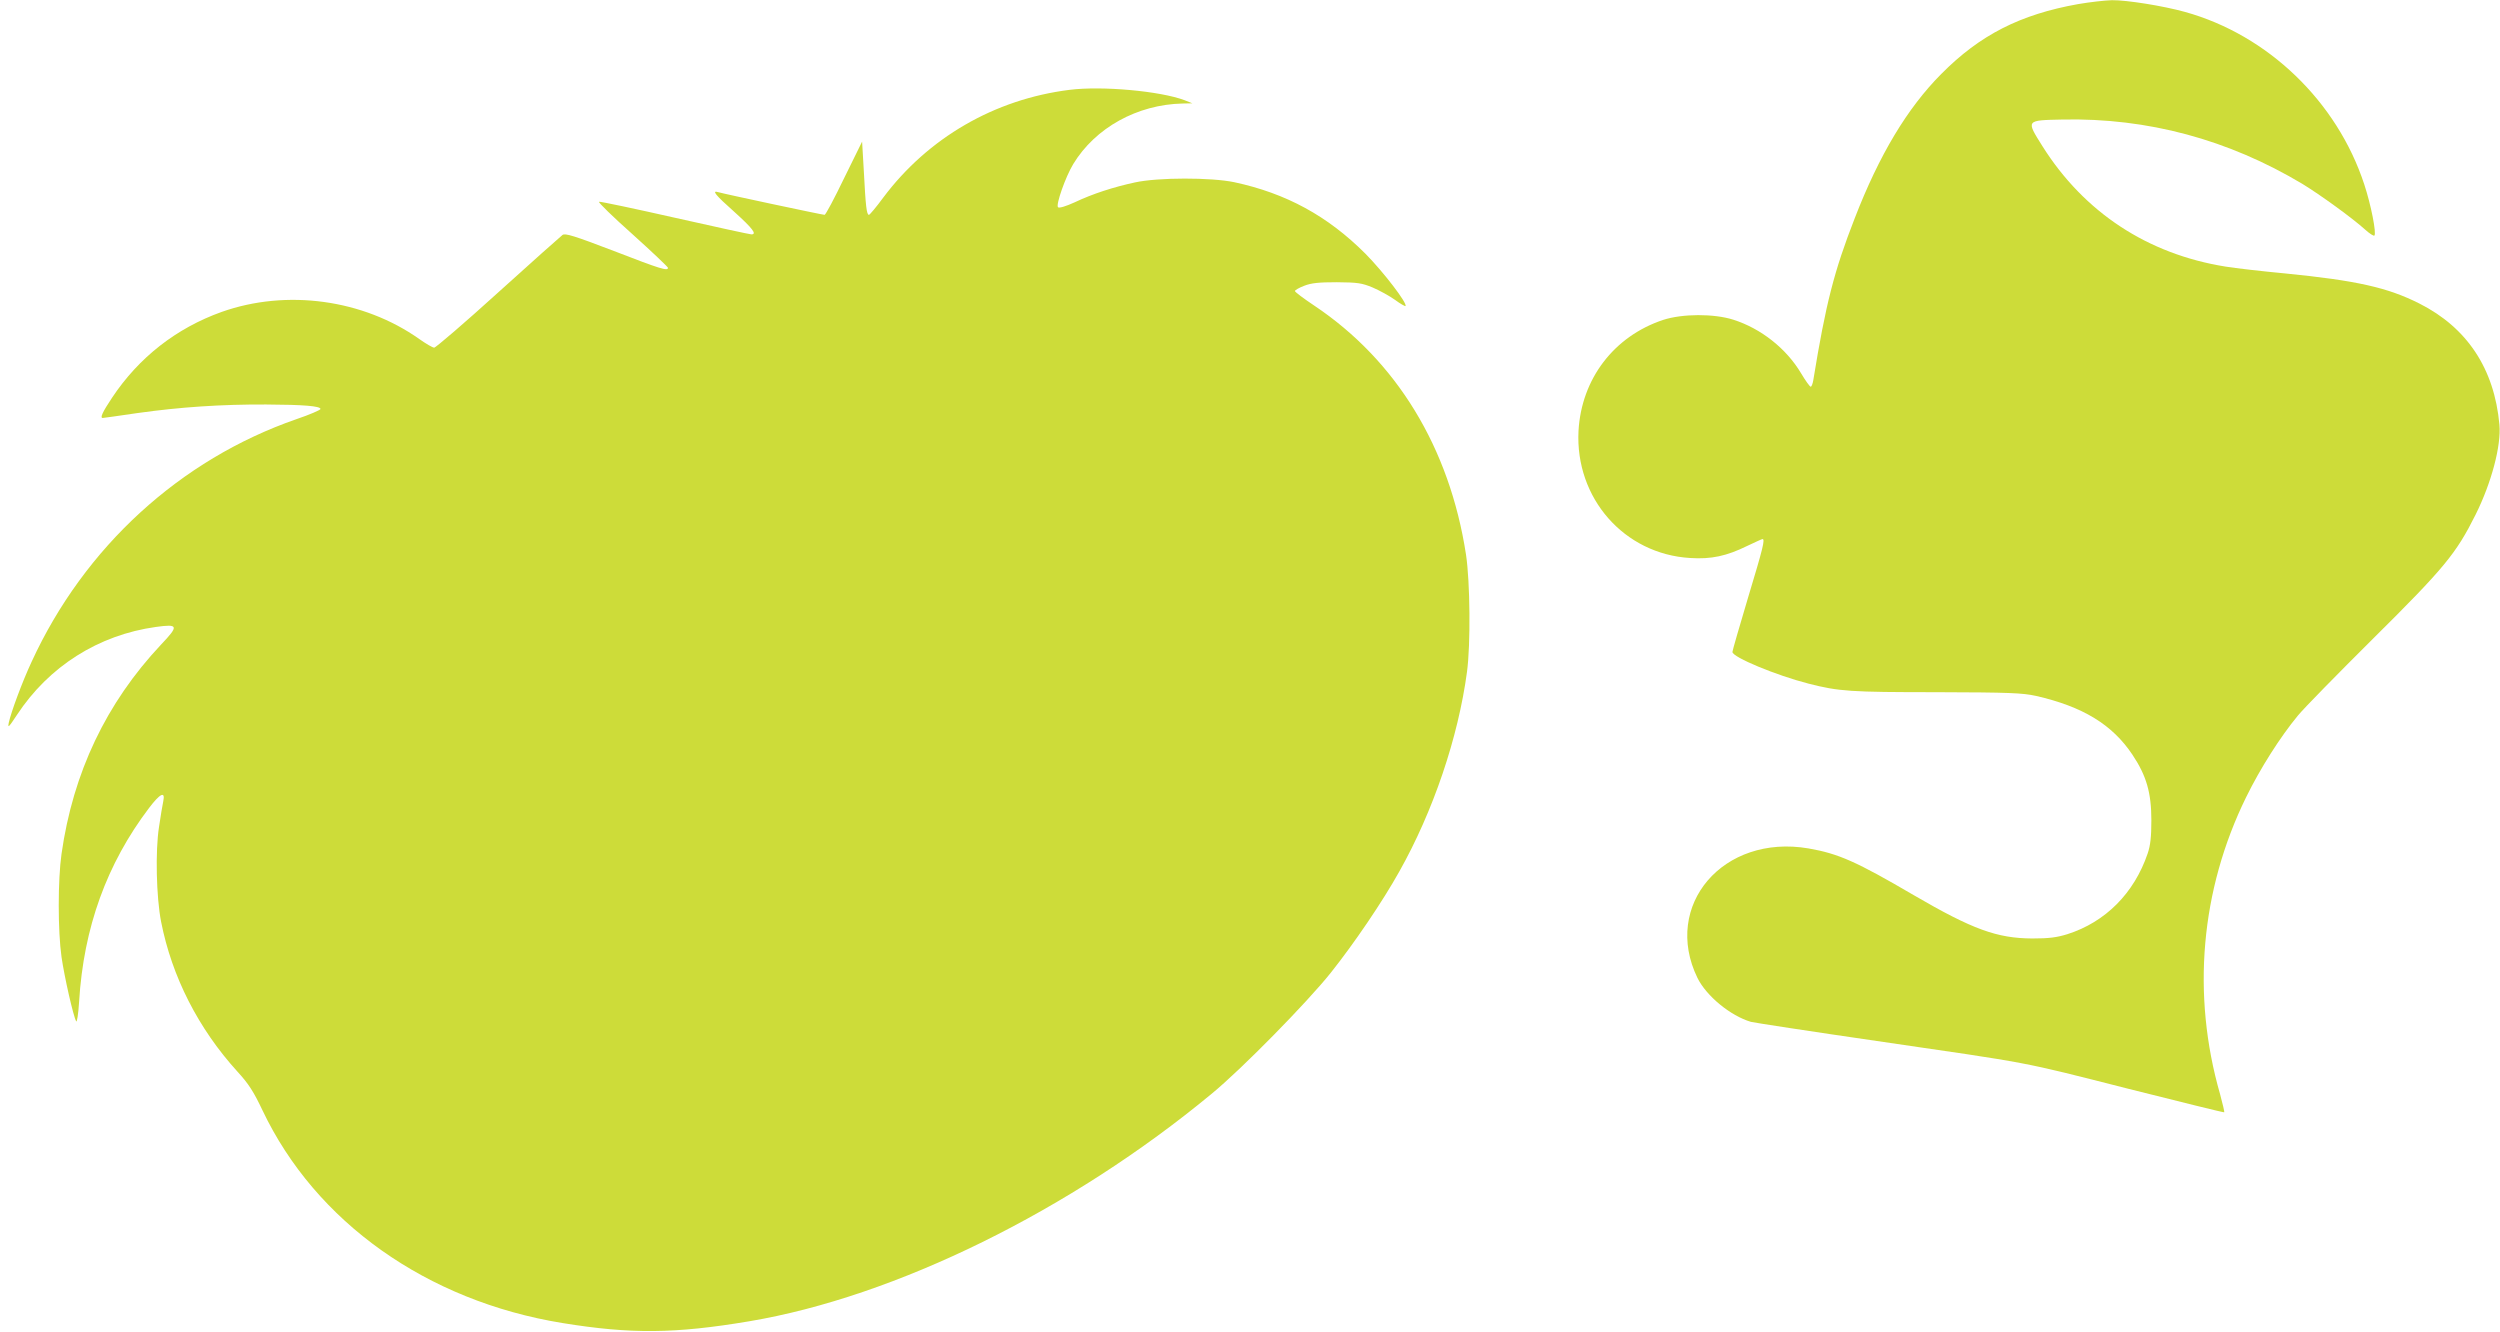
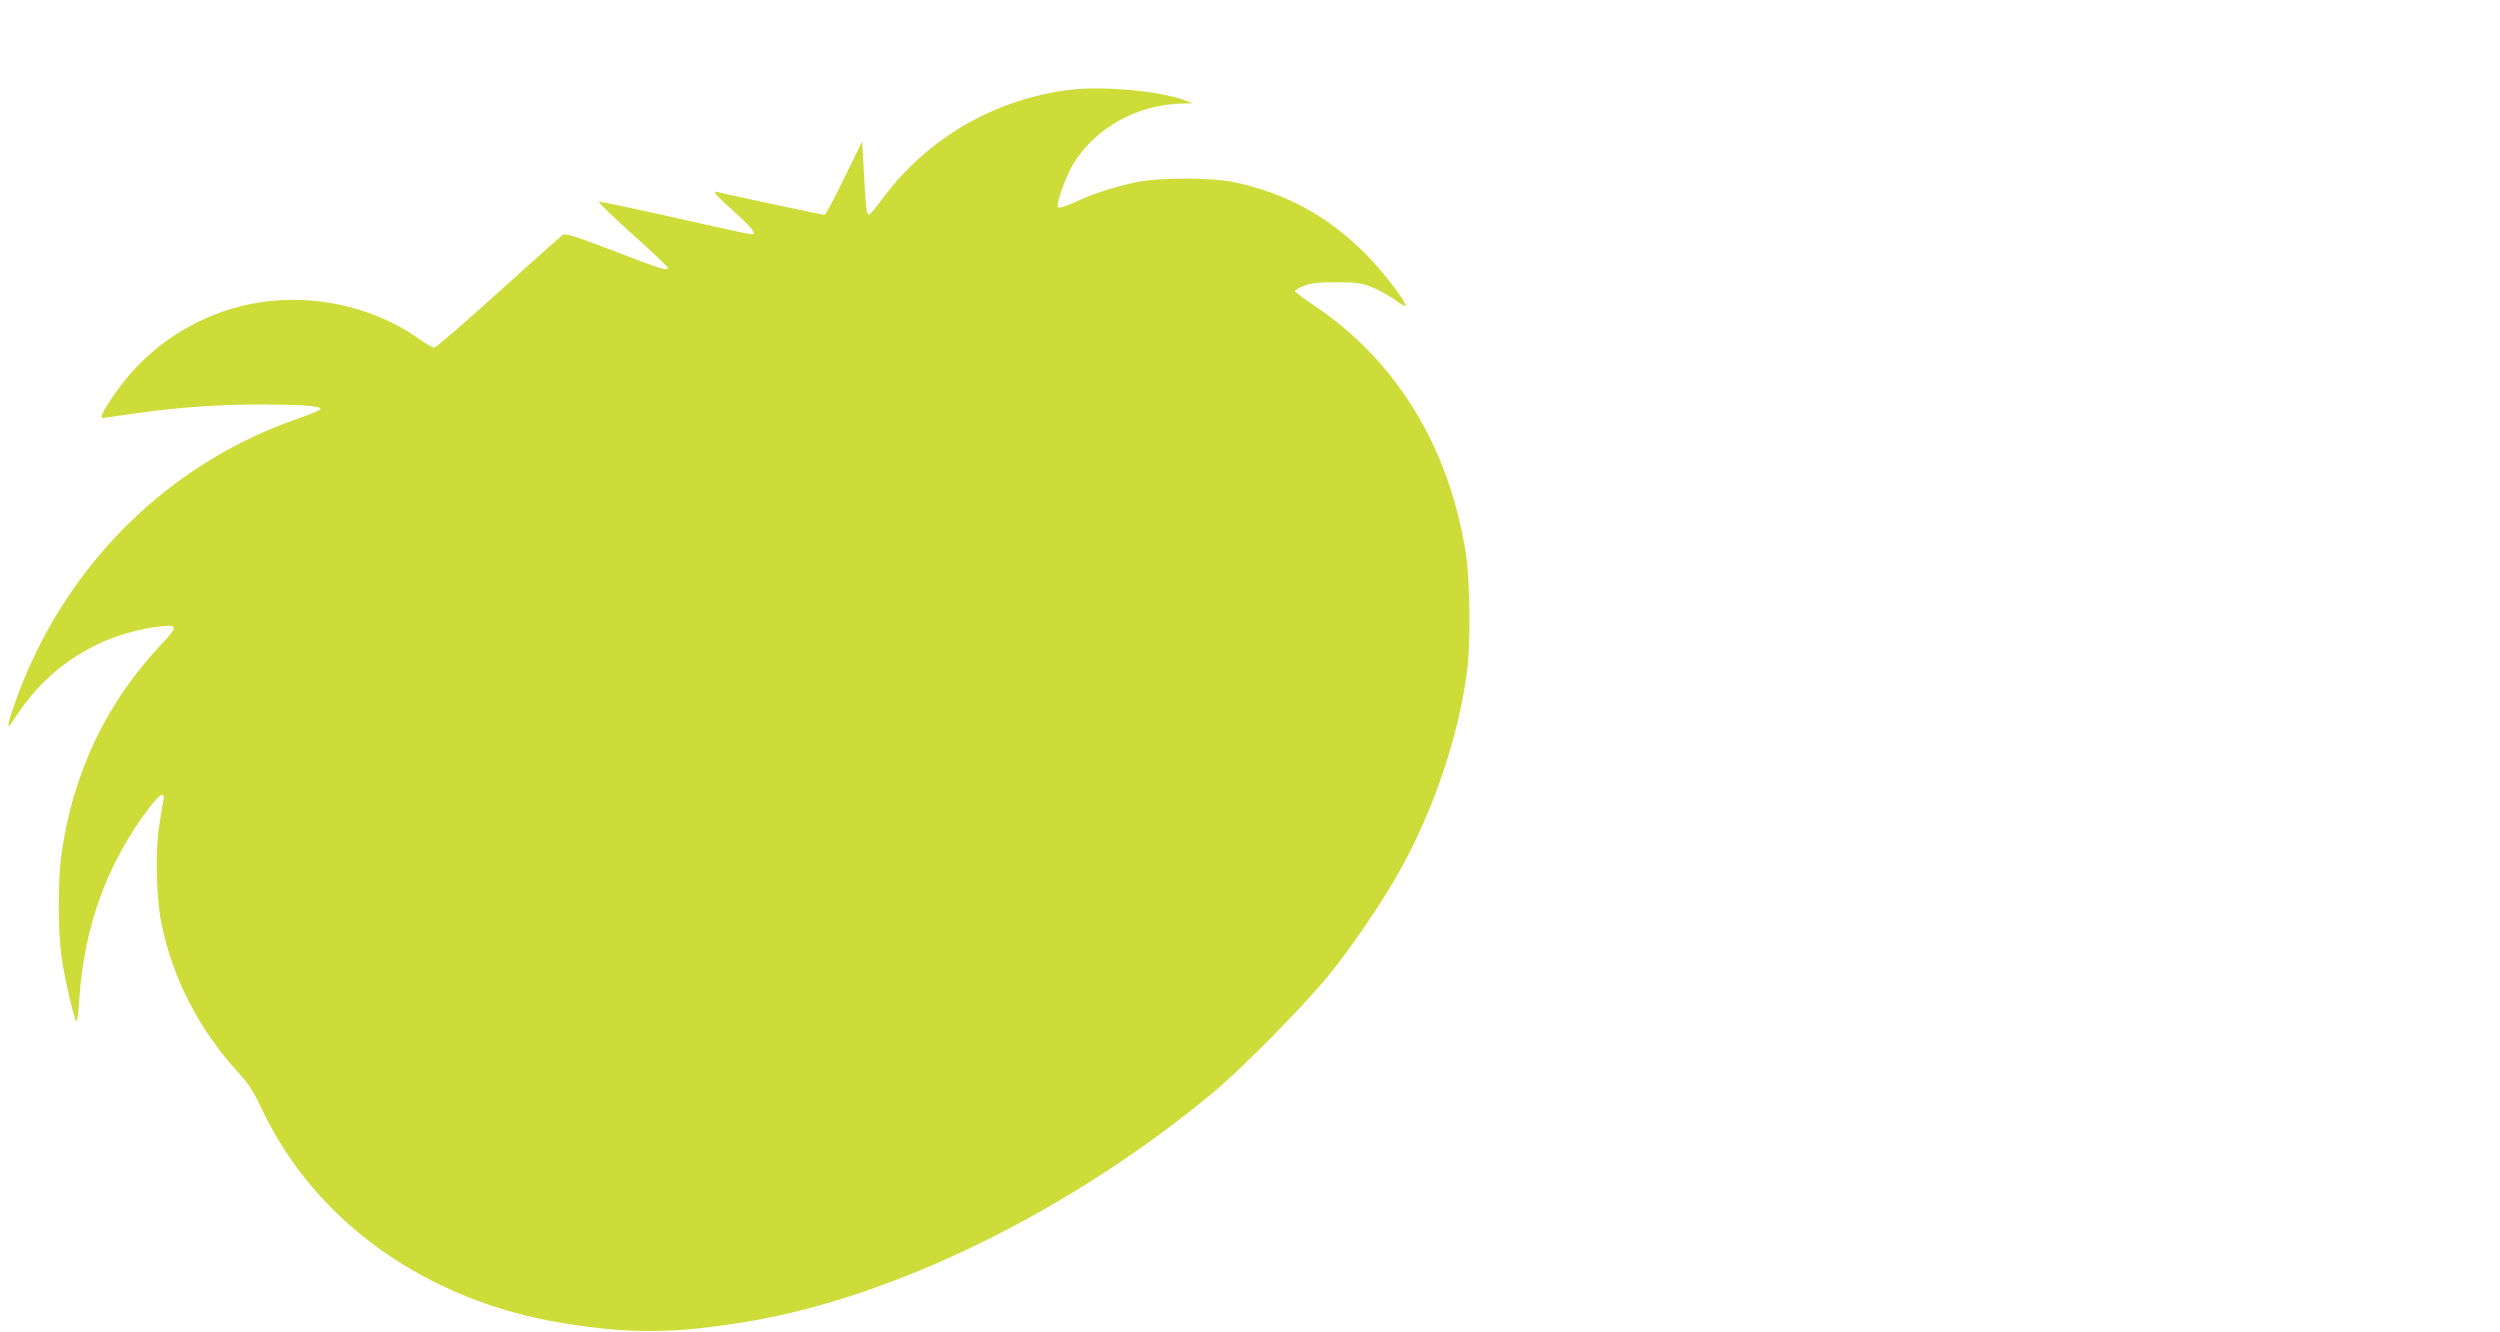
<svg xmlns="http://www.w3.org/2000/svg" version="1.0" width="1280pt" height="682pt" viewBox="0 0 1280 682" preserveAspectRatio="xMidYMid meet">
  <g transform="translate(0,682) scale(0.1,-0.1)" fill="#cddc39" stroke="none">
-     <path d="M10640 6799 c-297 -53 -503 -158 -701 -358 -173 -174 -317 -413 -443 -739 -105 -269 -148 -436 -212 -829 -3 -18 -9 -33 -13 -33 -5 0 -27 31 -49 68 -76 128 -206 230 -347 275 -100 32 -262 31 -360 -1 -252 -84 -418 -302 -433 -568 -18 -344 233 -631 572 -651 108 -7 186 10 292 62 40 19 75 35 78 35 14 0 3 -45 -74 -300 -44 -147 -80 -272 -80 -278 0 -27 225 -120 389 -162 156 -40 214 -44 656 -44 377 -1 440 -4 509 -19 241 -55 391 -147 494 -301 72 -108 97 -195 97 -336 0 -85 -5 -129 -19 -170 -69 -203 -216 -351 -411 -413 -55 -17 -94 -22 -180 -22 -180 1 -305 46 -607 222 -294 172 -384 212 -538 239 -437 75 -750 -291 -569 -663 46 -93 169 -194 274 -225 16 -4 307 -49 645 -98 808 -118 726 -102 1285 -244 270 -68 492 -123 493 -121 2 2 -8 43 -21 92 -147 511 -100 1046 133 1521 73 149 175 309 265 418 31 38 205 215 385 394 366 363 425 435 525 635 81 162 132 354 122 461 -26 287 -166 497 -410 620 -162 82 -323 118 -687 154 -118 11 -256 27 -305 35 -399 64 -724 277 -938 617 -84 134 -86 132 103 136 436 9 848 -102 1229 -330 90 -55 256 -175 321 -234 22 -20 44 -34 47 -30 11 11 -17 156 -52 262 -139 424 -493 765 -918 883 -112 31 -299 61 -374 60 -37 -1 -115 -10 -173 -20z" />
    <path d="M5476 6360 c-384 -48 -725 -246 -954 -552 -36 -49 -69 -88 -73 -88 -12 0 -17 46 -26 220 l-9 155 -92 -187 c-50 -104 -95 -188 -100 -188 -11 0 -519 108 -544 116 -36 11 -16 -14 82 -101 94 -85 117 -115 87 -115 -7 0 -183 38 -391 85 -208 47 -383 84 -389 82 -6 -2 71 -77 171 -166 100 -90 182 -168 182 -172 0 -18 -37 -7 -277 86 -204 78 -249 92 -263 82 -9 -7 -158 -139 -329 -294 -172 -156 -320 -283 -328 -283 -8 0 -42 20 -76 44 -287 203 -679 257 -1012 139 -232 -83 -424 -233 -561 -439 -50 -75 -63 -104 -48 -104 3 0 83 11 177 25 220 31 431 45 660 44 192 -1 277 -8 278 -23 0 -5 -55 -29 -123 -52 -596 -207 -1086 -655 -1356 -1242 -48 -103 -105 -257 -117 -312 -6 -30 -1 -25 42 40 163 248 417 409 711 450 116 16 119 7 26 -91 -280 -298 -450 -655 -509 -1071 -19 -133 -19 -394 0 -528 15 -103 60 -302 75 -329 4 -8 11 36 15 100 23 380 142 707 358 992 57 75 84 88 73 35 -4 -18 -14 -78 -22 -133 -19 -122 -14 -358 11 -485 55 -280 190 -546 391 -767 57 -62 83 -103 128 -198 272 -572 841 -976 1536 -1089 351 -57 575 -55 956 9 749 126 1647 568 2369 1166 152 125 488 467 609 619 120 151 264 363 350 517 174 309 302 687 347 1023 19 141 16 460 -5 600 -84 548 -356 994 -778 1276 -54 36 -98 69 -98 74 0 4 21 17 48 27 36 14 74 18 167 18 107 -1 127 -4 183 -27 35 -15 86 -43 114 -63 27 -20 52 -34 54 -32 12 12 -113 175 -205 268 -194 194 -406 309 -671 366 -119 25 -391 25 -509 -1 -111 -24 -216 -58 -309 -102 -44 -20 -79 -31 -85 -25 -12 12 38 155 78 221 113 186 328 305 560 310 l50 1 -40 16 c-126 47 -422 74 -589 53z" />
  </g>
</svg>